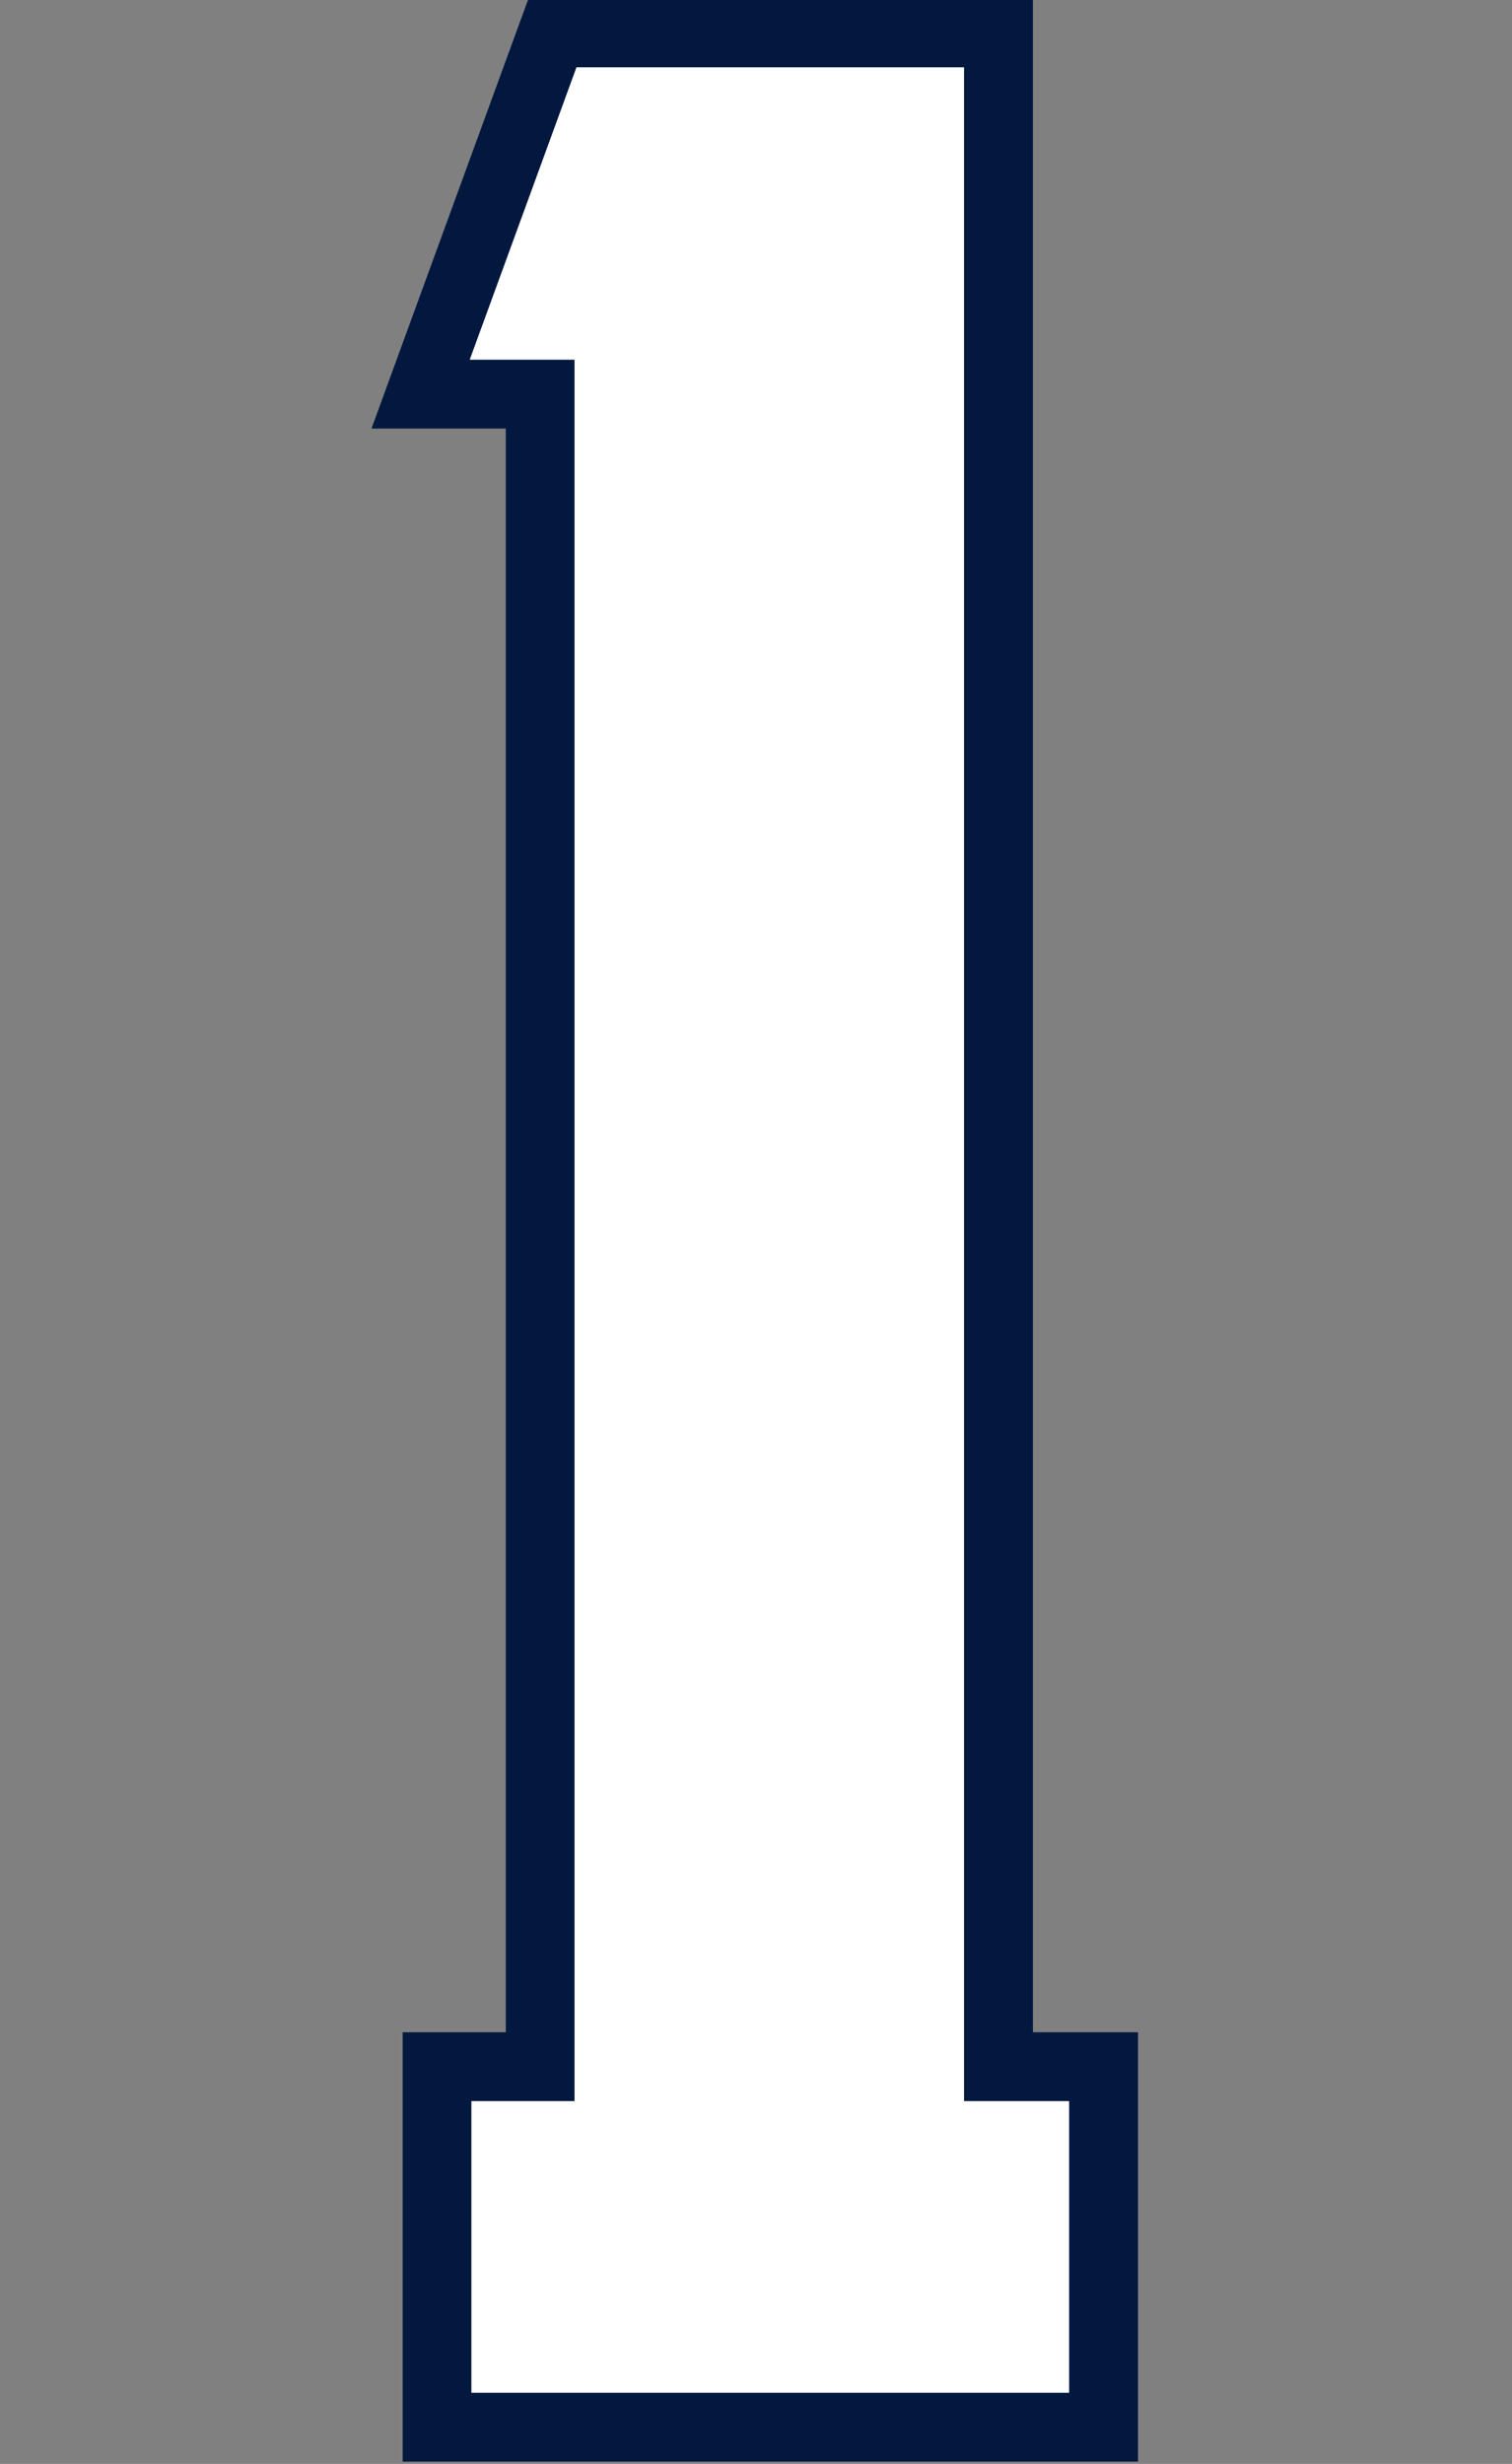
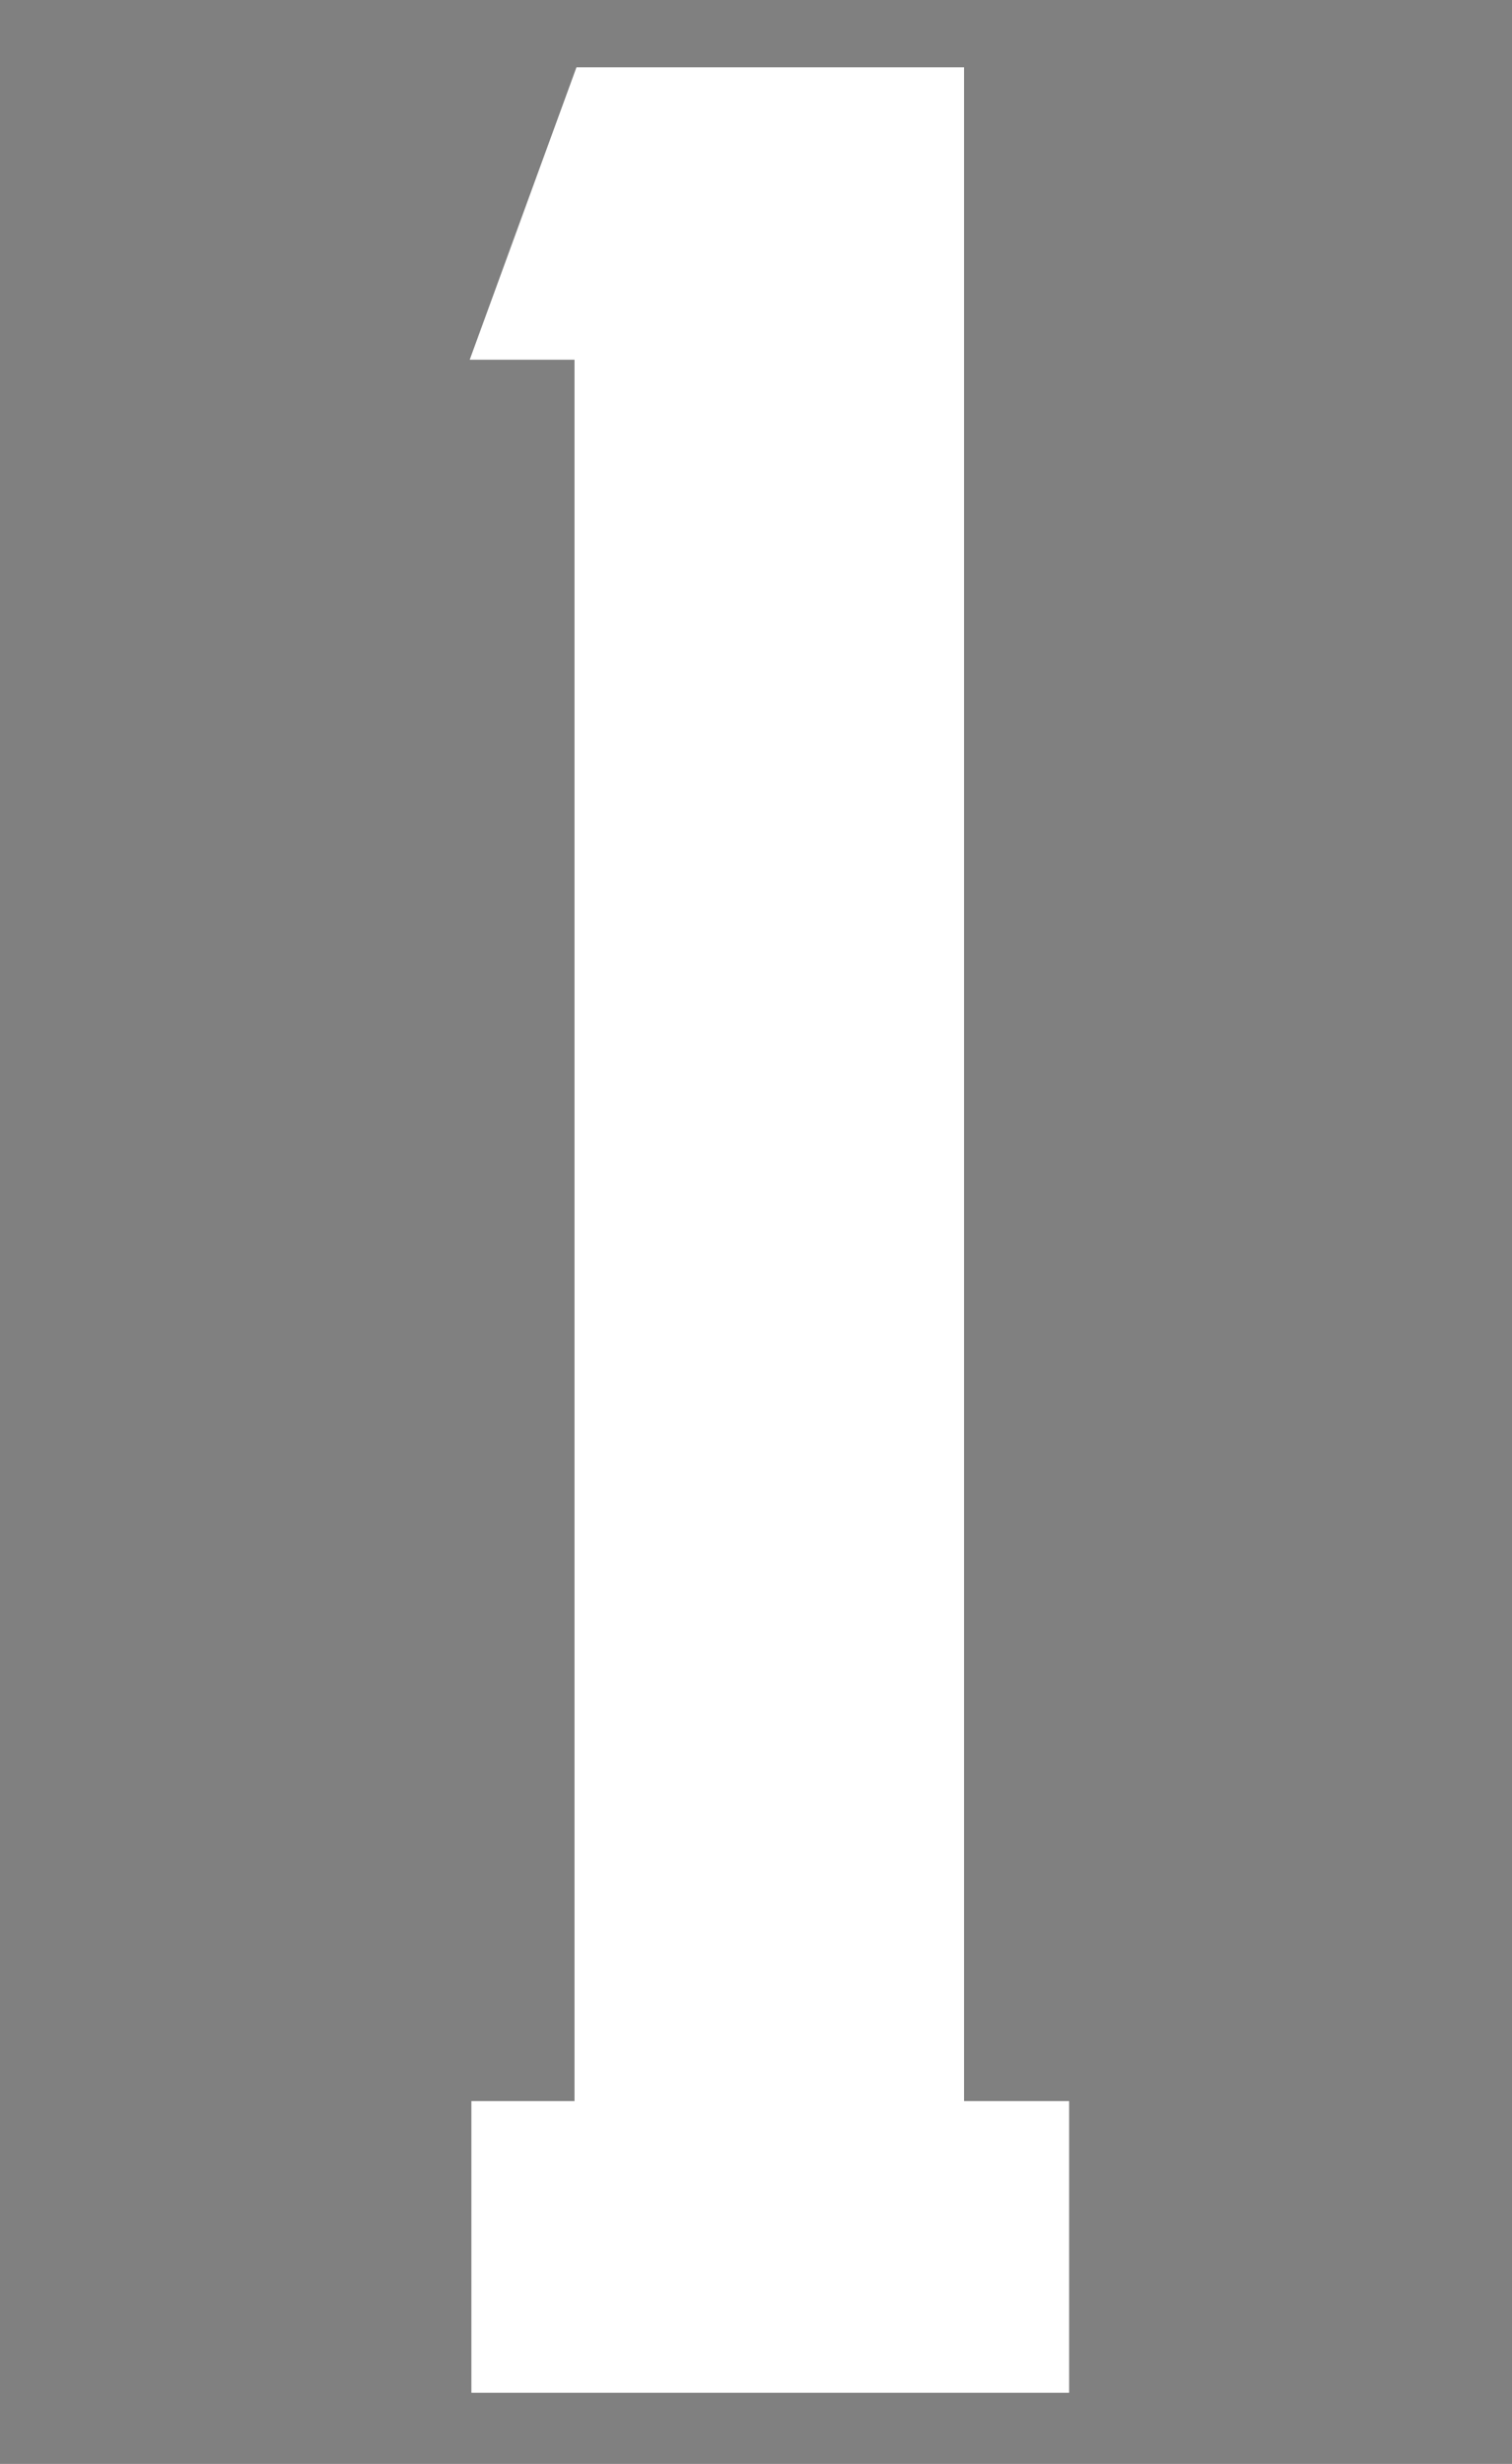
<svg xmlns="http://www.w3.org/2000/svg" xmlns:ns1="http://www.inkscape.org/namespaces/inkscape" xmlns:ns2="http://sodipodi.sourceforge.net/DTD/sodipodi-0.dtd" width="27.622mm" height="45mm" viewBox="0 0 27.622 45" version="1.1" id="svg1" xml:space="preserve" ns1:version="1.3.2 (091e20e, 2023-11-25)" ns2:docname="1.svg">
  <rect x="0" y="0" width="27.622" height="45" fill="#808080" stroke="none" />
  <ns2:namedview id="namedview1" pagecolor="#ffffff" bordercolor="#000000" borderopacity="0.25" ns1:showpageshadow="2" ns1:pageopacity="0.0" ns1:pagecheckerboard="0" ns1:deskcolor="#d1d1d1" ns1:document-units="mm" ns1:zoom="2" ns1:cx="-72.5" ns1:cy="145.75" ns1:window-width="1872" ns1:window-height="1212" ns1:window-x="2240" ns1:window-y="25" ns1:window-maximized="0" ns1:current-layer="layer3" />
  <defs id="defs1" />
  <g ns1:groupmode="layer" id="layer3" ns1:label="1" transform="translate(-65.153,-83.549)">
    <g id="g1" transform="matrix(1.04,0,0,1.04,4.18,-3.369)">
-       <path id="path23" style="fill:#03183f;fill-opacity:1;stroke:#03183f;stroke-width:0.3;stroke-dasharray:none;stroke-opacity:1" ns1:label="Outline" d="m 67.889,84.047 c -0.841,2.301 -1.681,4.603 -2.521,6.904 0.765,0 1.53,0 2.295,0 0,9.488 0,18.975 0,28.463 -0.604,0 -1.208,0 -1.812,0 0,2.413 0,4.827 0,7.24 4.206,0 8.411,0 12.617,0 0,-2.413 0,-4.827 0,-7.24 -0.615,0 -1.23,0 -1.846,0 0,-11.905 0,-23.81 0,-35.715 -2.868,0 -5.737,0 -8.605,0 -0.042,0.116 -0.085,0.232 -0.127,0.348 z" />
      <path id="path42" style="display:inline;fill:#ffffff;fill-opacity:1;stroke:#ffffff;stroke-width:0;stroke-dasharray:none" d="m 68.754,84.757 -1.875,5.135 h 1.841 v 30.581 h -1.812 v 5.122 h 10.5 v -5.122 H 75.562 V 84.757 Z" ns1:label="Fill" />
    </g>
  </g>
</svg>